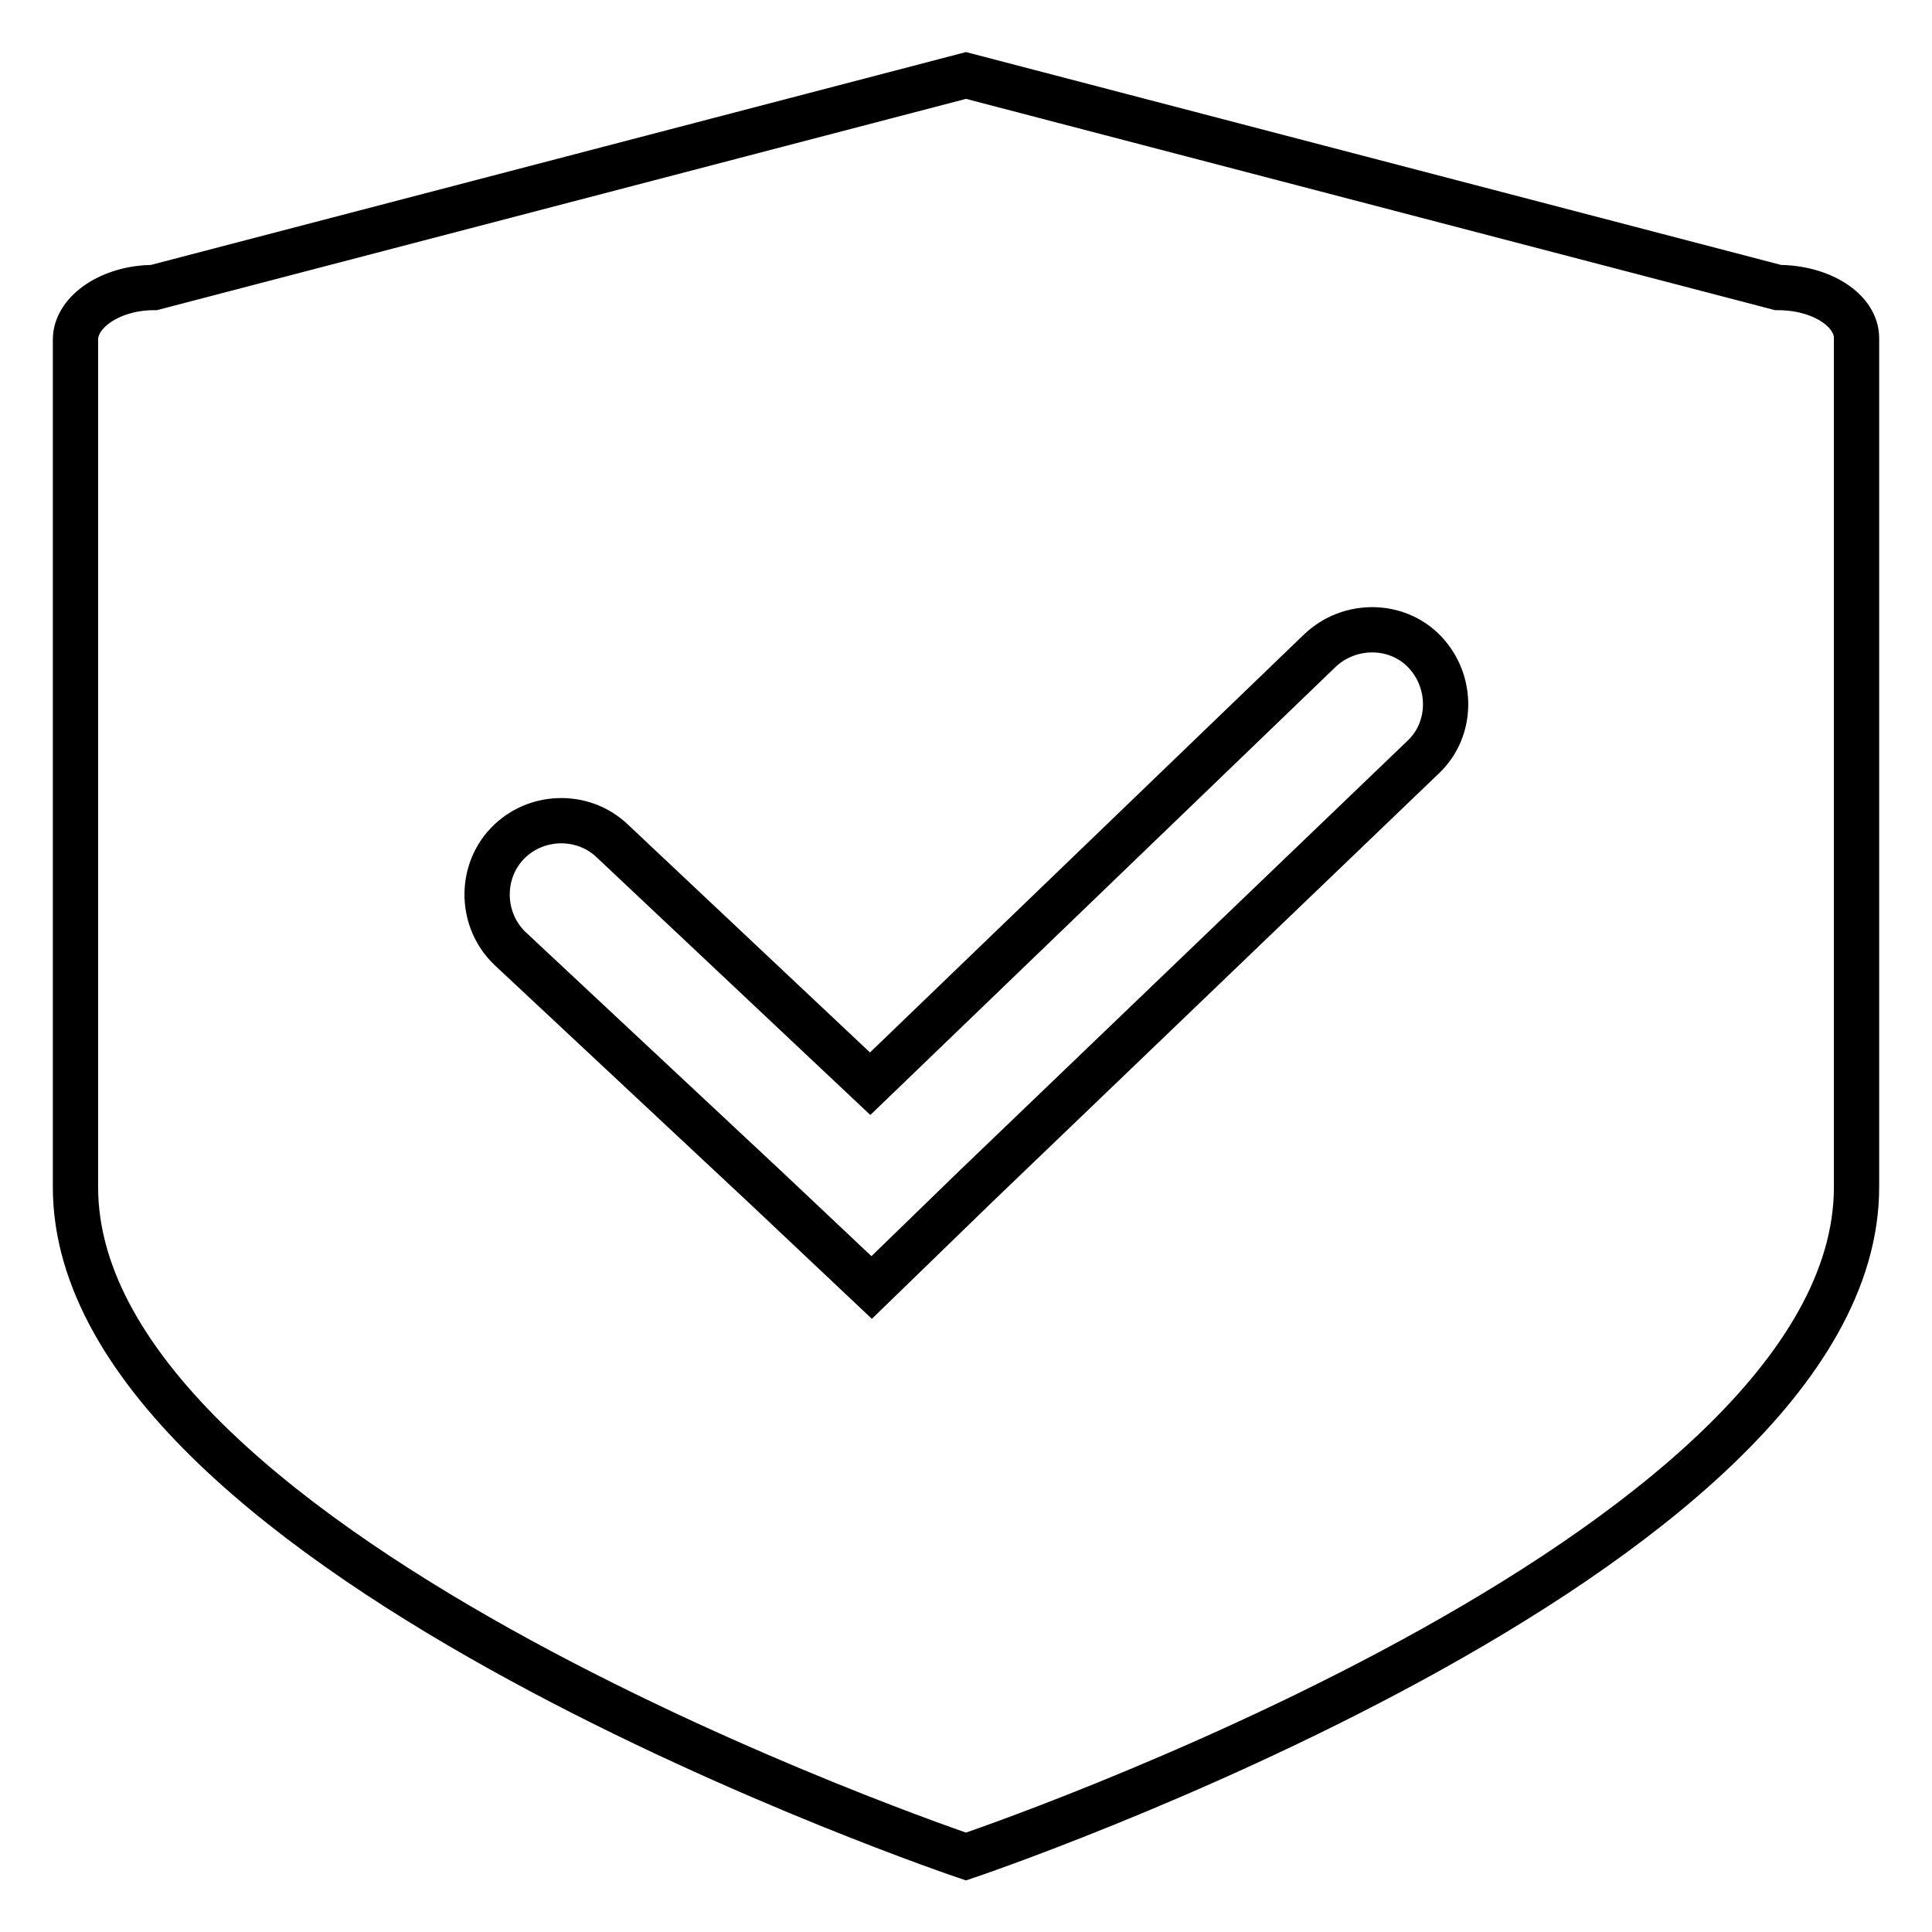
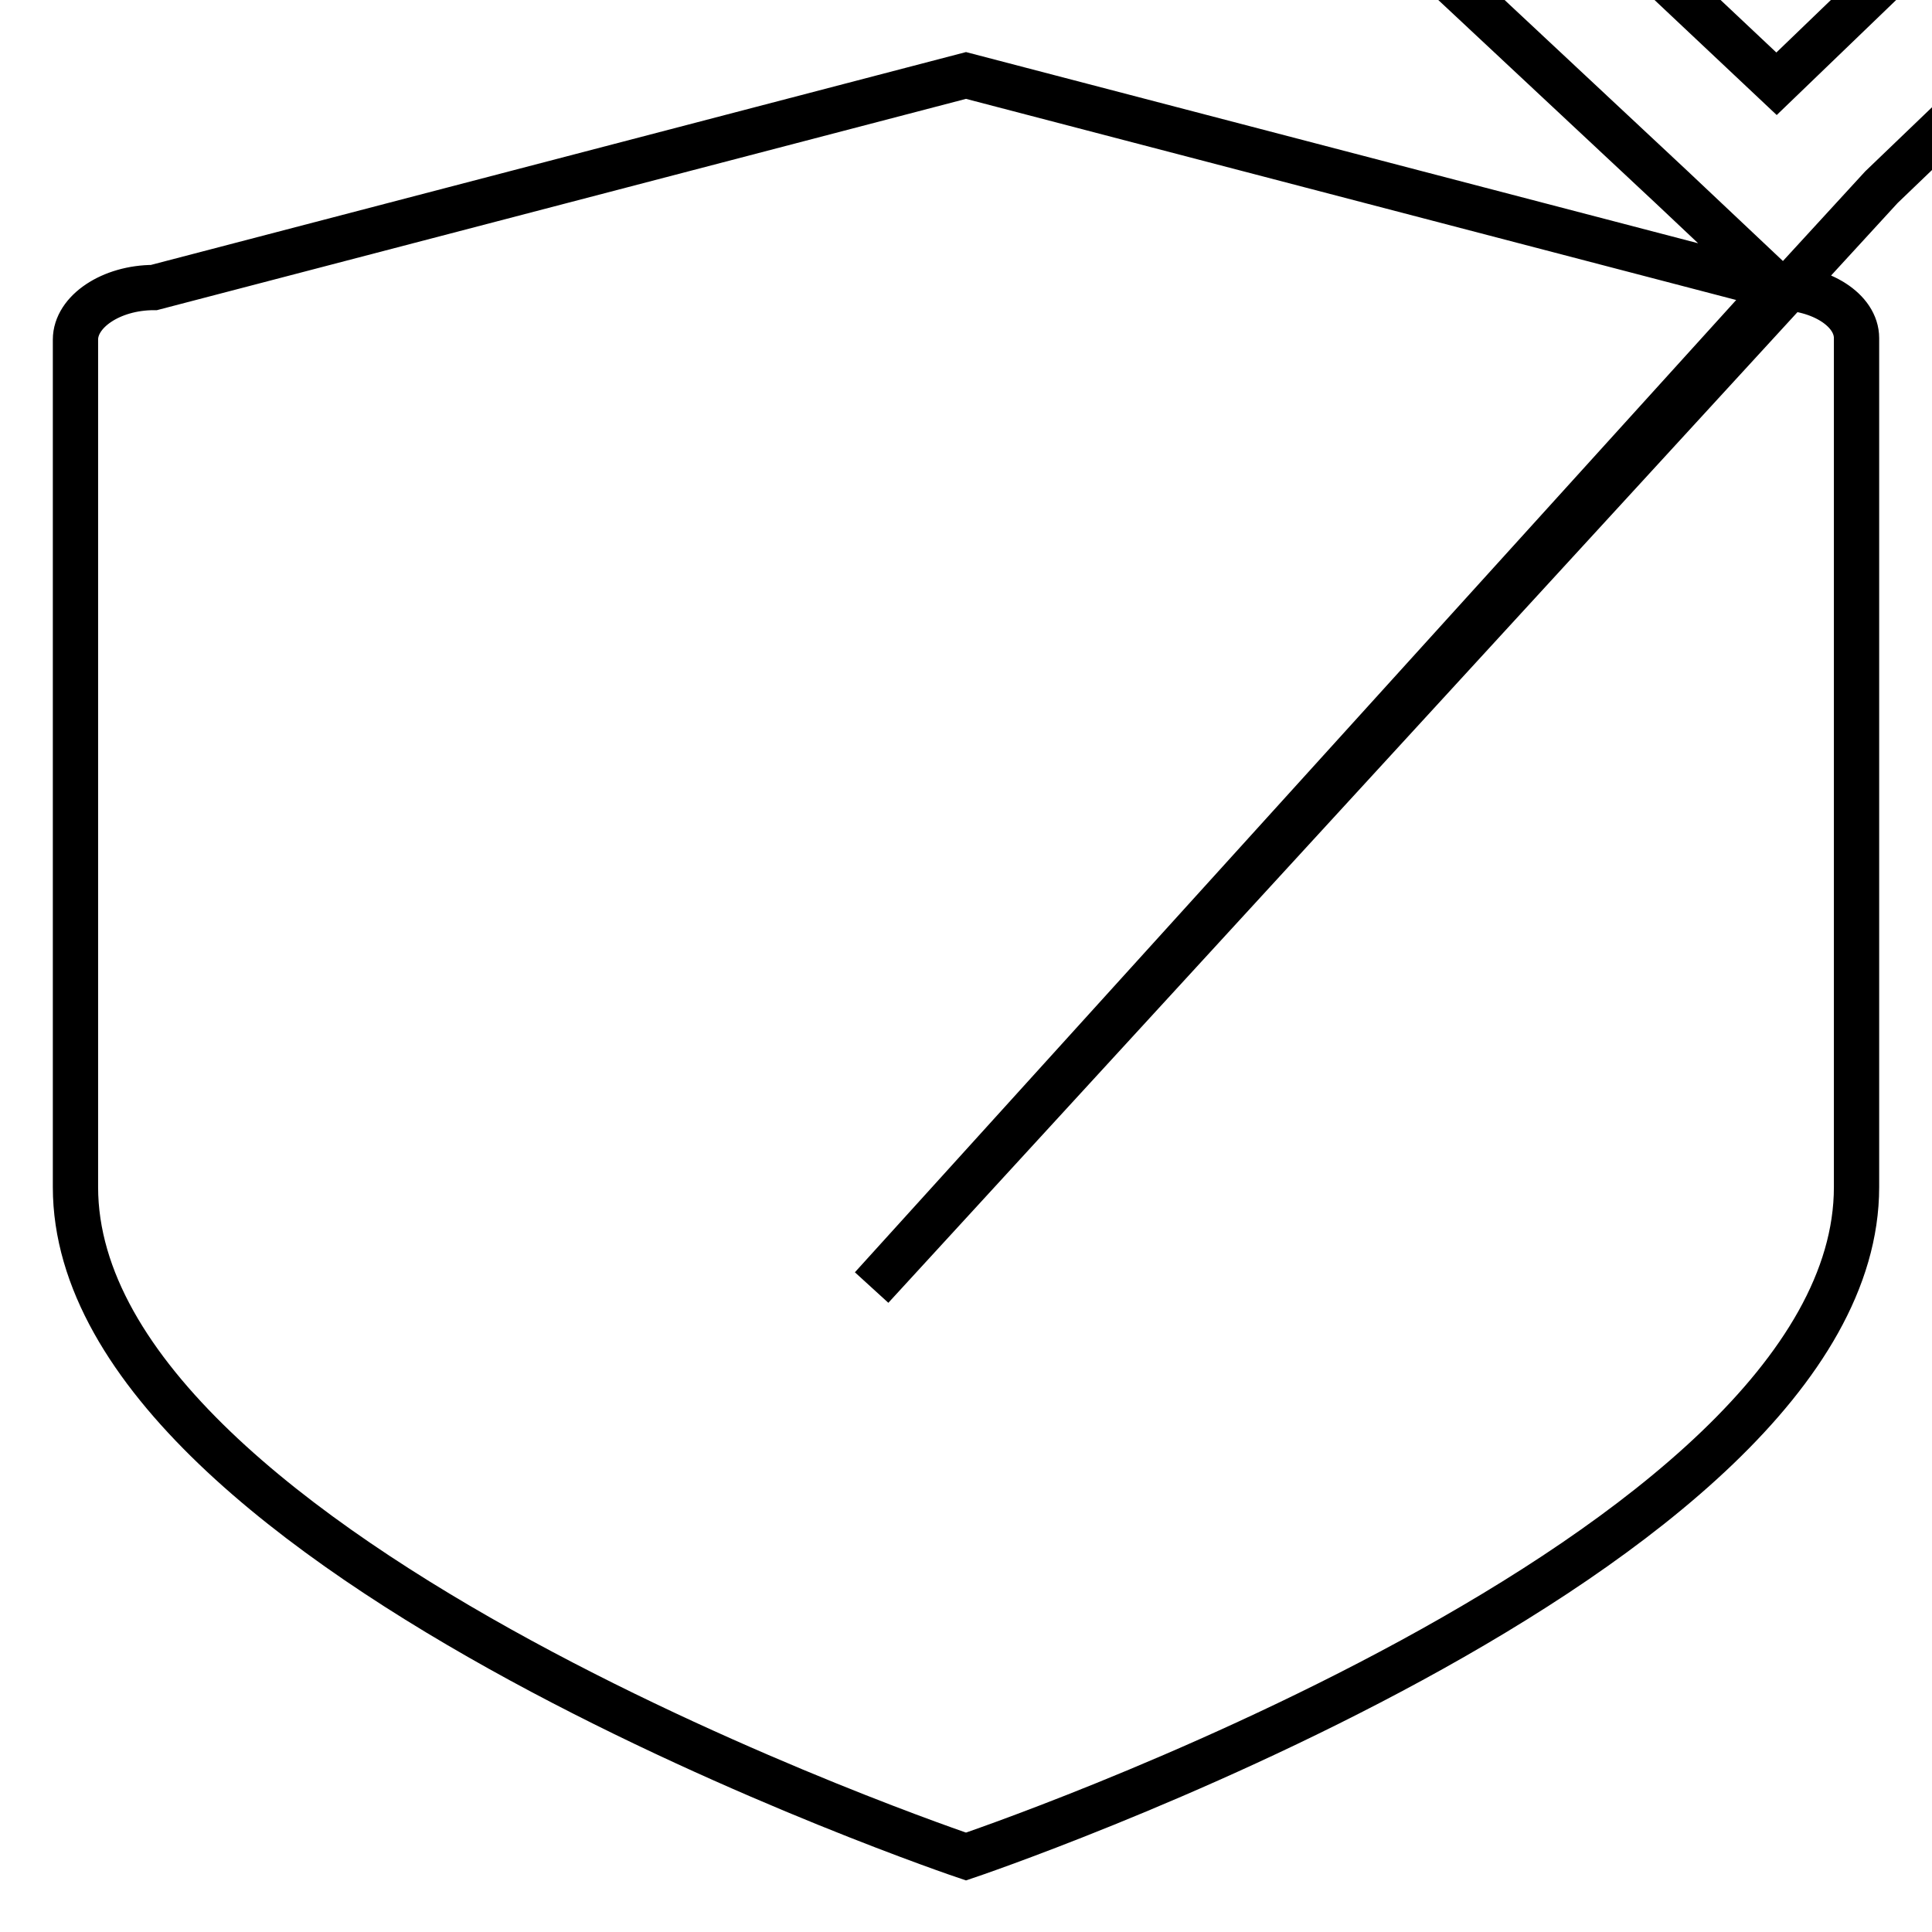
<svg xmlns="http://www.w3.org/2000/svg" version="1.1" x="0px" y="0px" viewBox="0 0 256 256" enable-background="new 0 0 256 256" xml:space="preserve">
  <g>
-     <path stroke-width="6" fill-opacity="0" stroke="#000000" d="M235.6,38.1L128,10L20.4,38.1C14.7,38.1,10,41.3,10,45v112.3c0,49,118,88.7,118,88.7s118-39.7,118-88.7 V44.8C246,41.1,241.3,38.1,235.6,38.1z M115.5,170.6l-14.1-13.3l-33.8-31.6c-3.9-3.7-4.1-10-0.4-13.9s10-4.1,13.9-0.4l34.2,32.2 l59.6-57.4c3.9-3.7,10.2-3.7,13.9,0.2c3.7,3.9,3.7,10.2-0.2,13.9l-59.4,57L115.5,170.6z" />
+     <path stroke-width="6" fill-opacity="0" stroke="#000000" d="M235.6,38.1L128,10L20.4,38.1C14.7,38.1,10,41.3,10,45v112.3c0,49,118,88.7,118,88.7s118-39.7,118-88.7 V44.8C246,41.1,241.3,38.1,235.6,38.1z l-14.1-13.3l-33.8-31.6c-3.9-3.7-4.1-10-0.4-13.9s10-4.1,13.9-0.4l34.2,32.2 l59.6-57.4c3.9-3.7,10.2-3.7,13.9,0.2c3.7,3.9,3.7,10.2-0.2,13.9l-59.4,57L115.5,170.6z" />
  </g>
</svg>